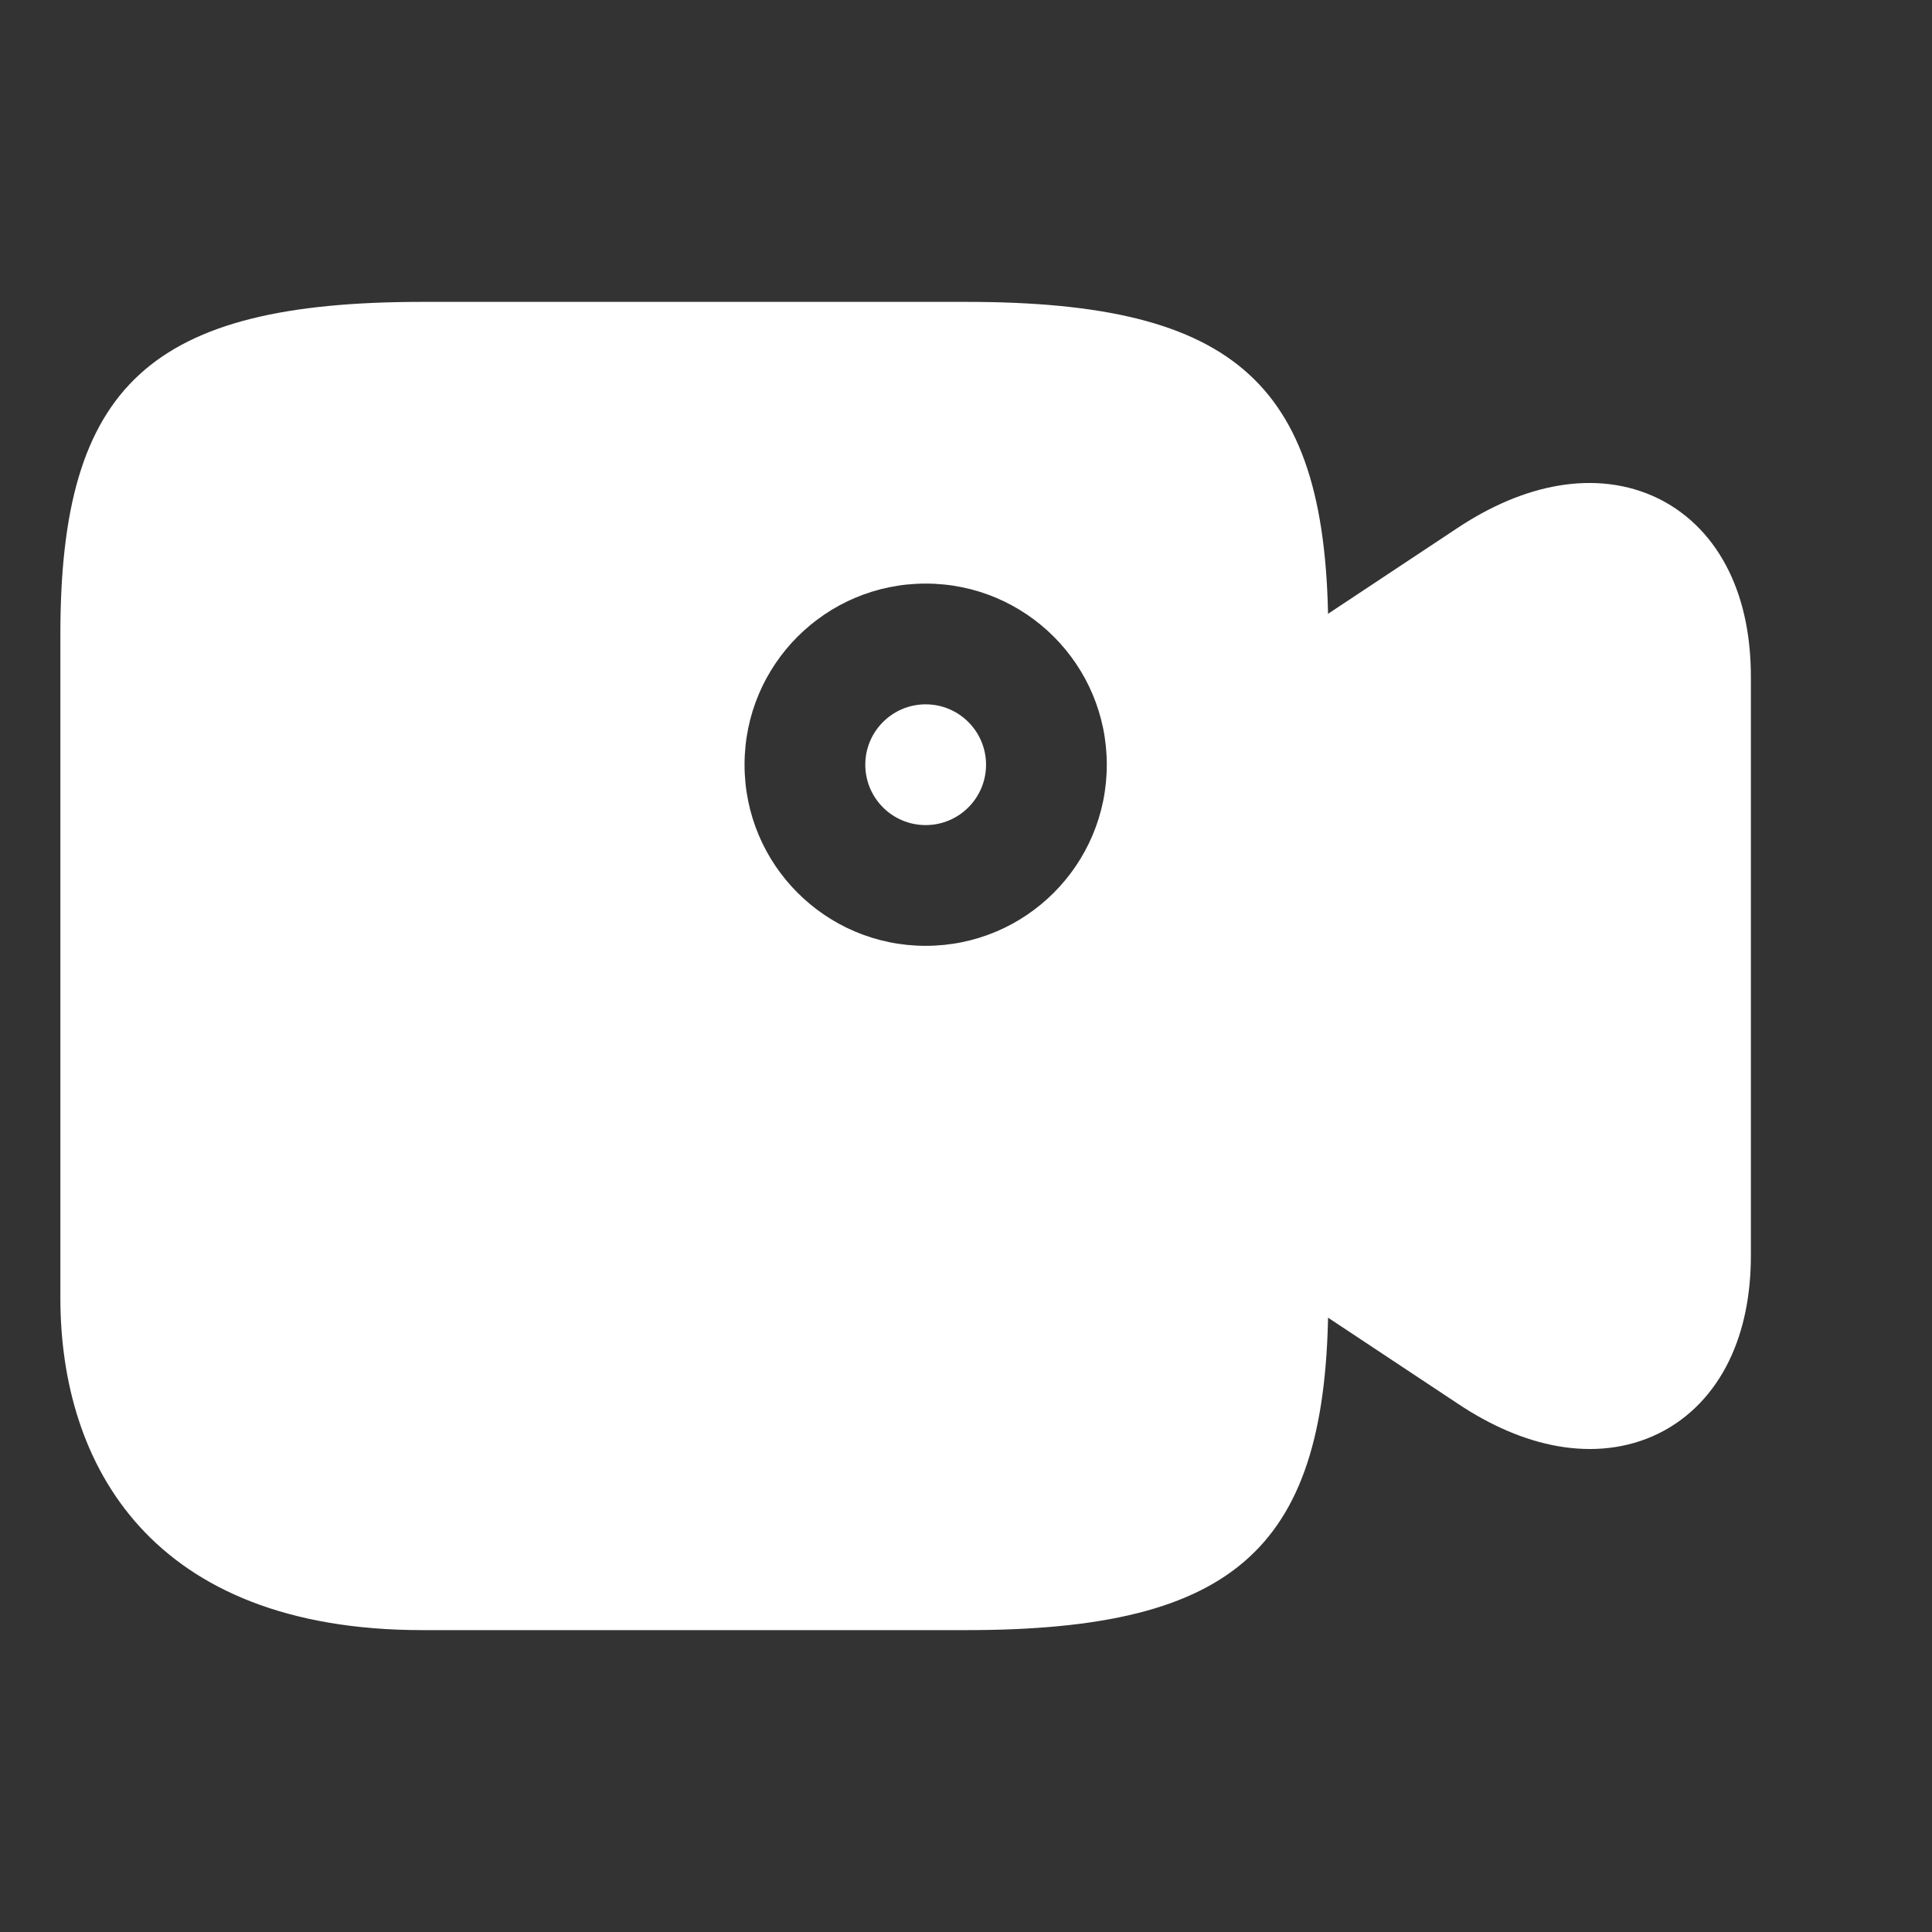
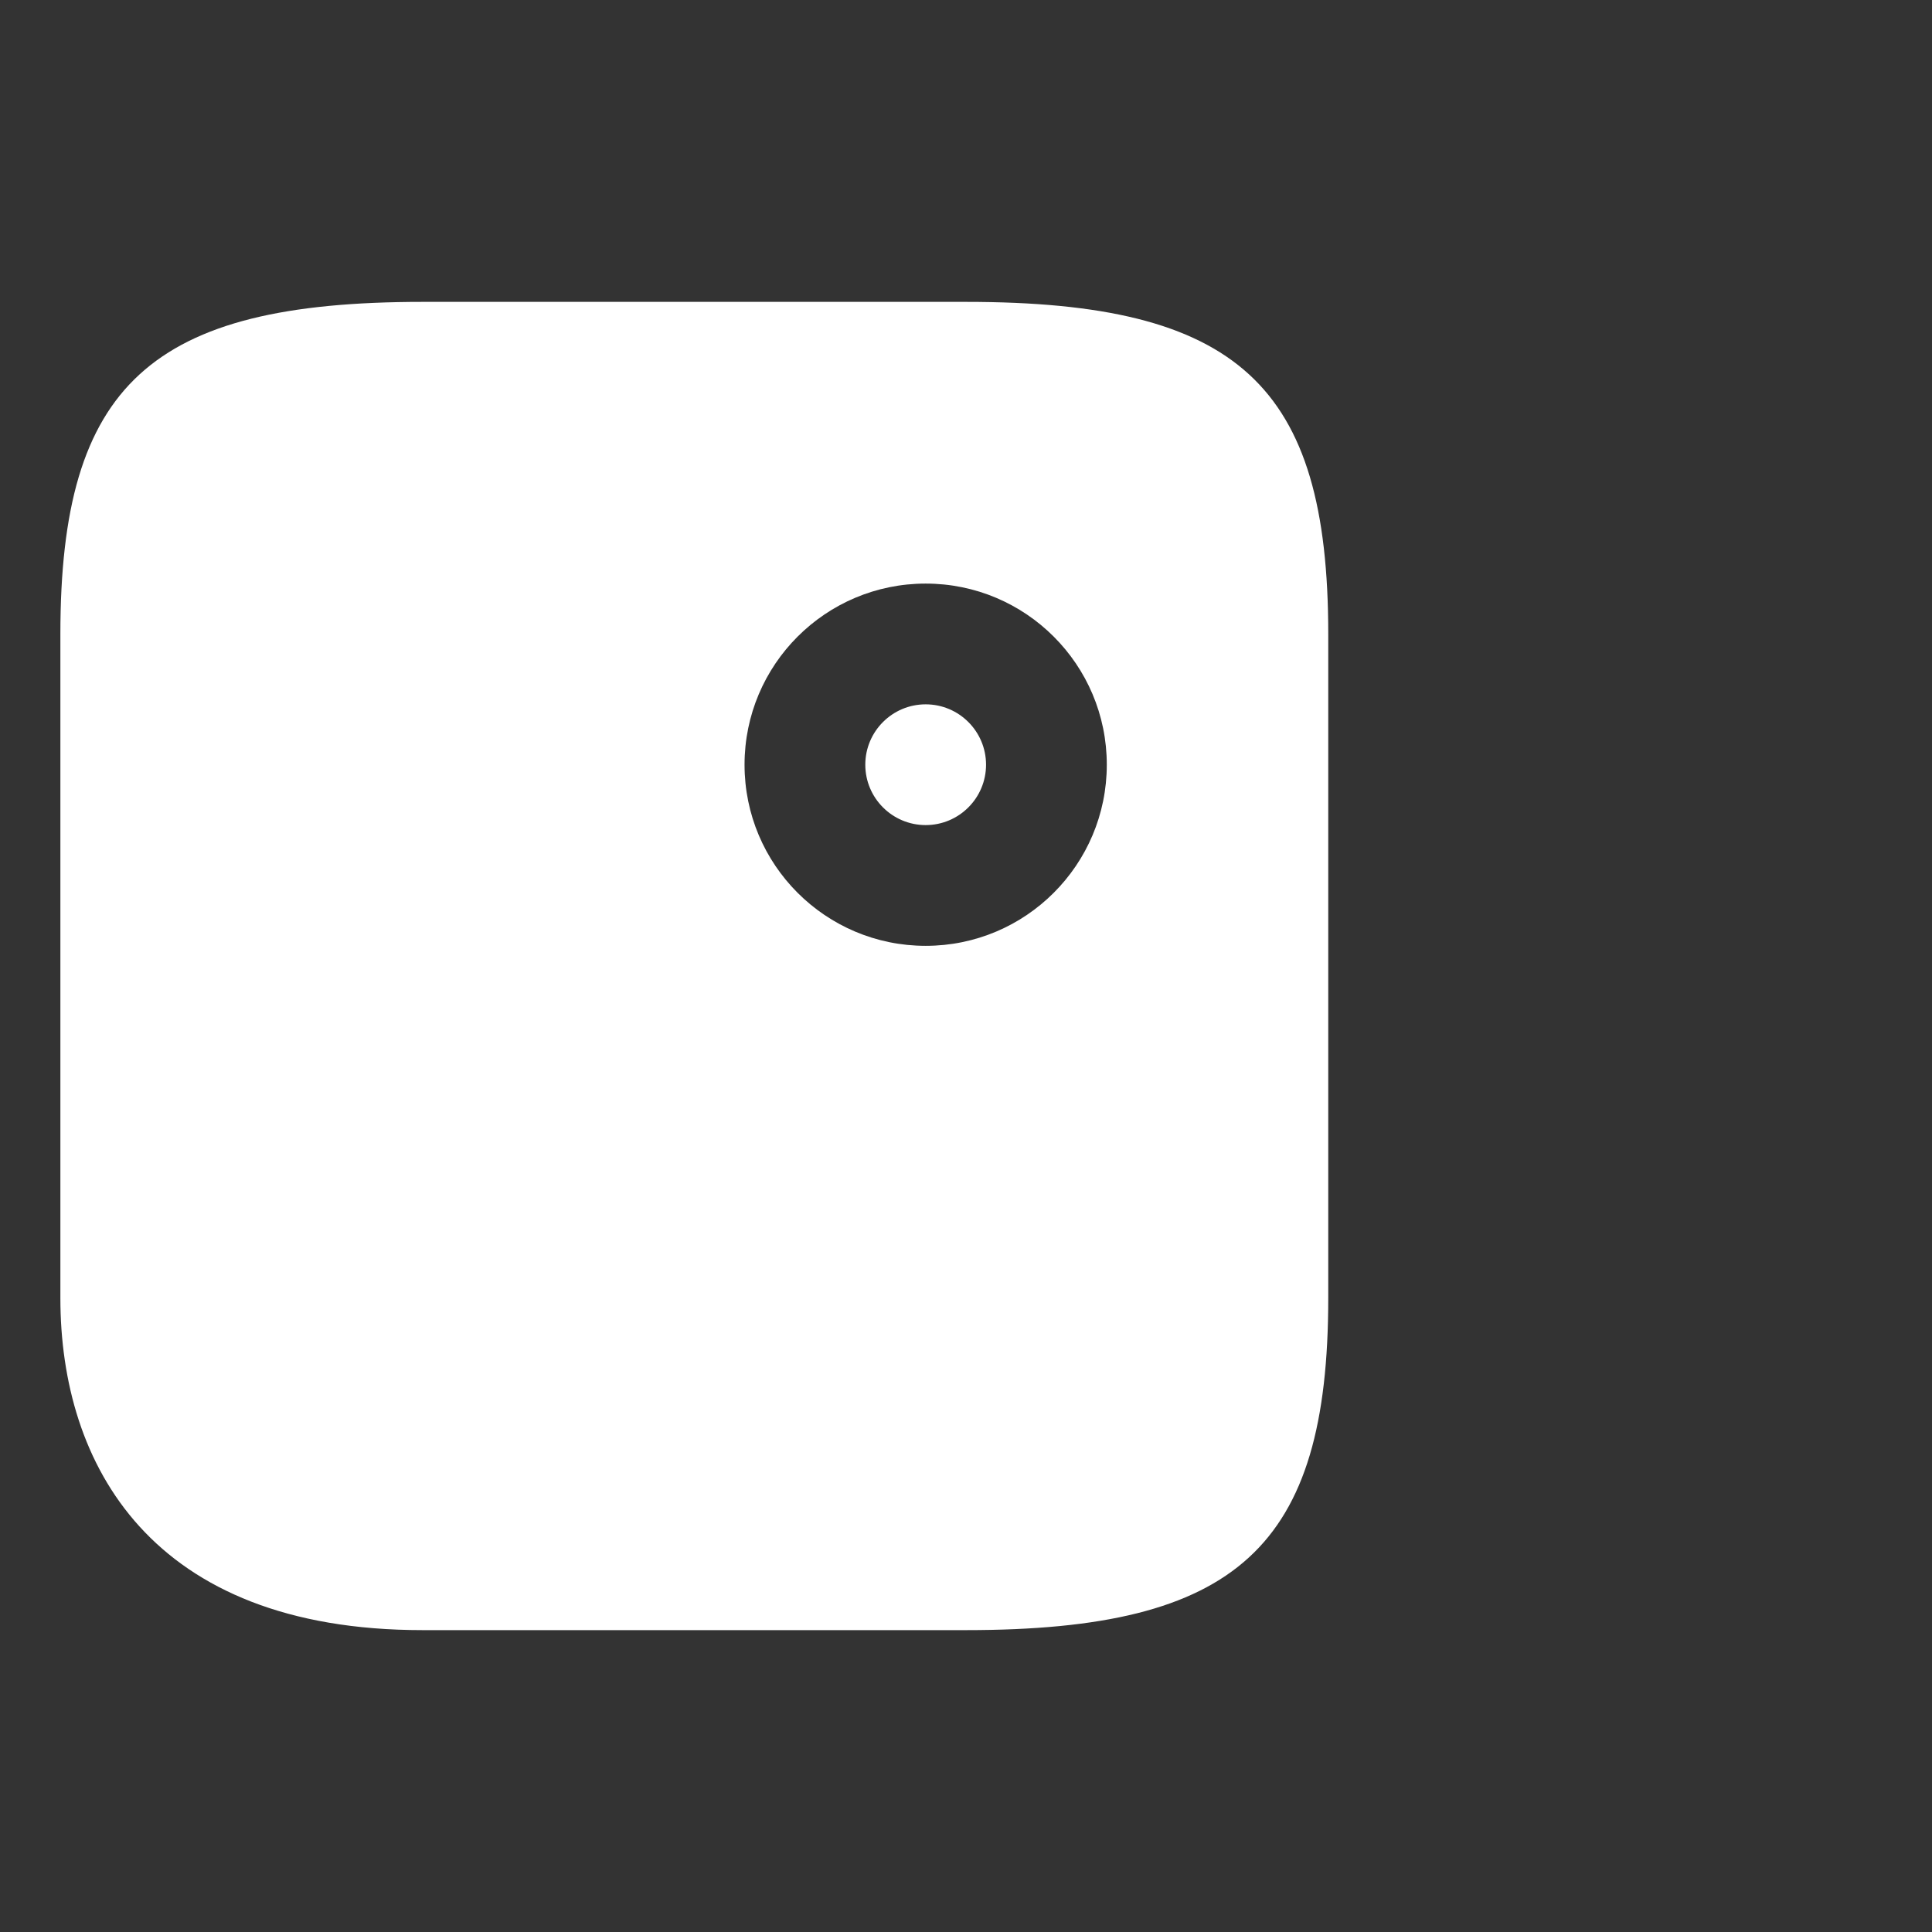
<svg xmlns="http://www.w3.org/2000/svg" width="32" height="32" viewBox="0 0 32 32" fill="none">
  <rect x="0" y="0" width="32" height="32" fill="#333333" stroke="none" />
-   <path d="M24.7 22.417L21 19.964V12.027L24.7 9.574C26.509 8.379 28 9.109 28 11.21V20.794C28 22.895 26.509 23.625 24.7 22.417Z" fill="white" stroke="white" stroke-width="2" stroke-linecap="round" stroke-linejoin="round" />
  <path fill-rule="evenodd" clip-rule="evenodd" d="M6.998 27H16.002C20.49 27 22 25.628 22 21.5V10.5C22 6.372 20.504 5 16.002 5H6.998C2.496 5 1 6.372 1 10.5V21.5C1 24.256 2.496 27 6.998 27ZM14.332 12.666C14.332 12.114 14.78 11.666 15.332 11.666C15.884 11.666 16.332 12.114 16.332 12.666C16.332 13.218 15.884 13.666 15.332 13.666C14.78 13.666 14.332 13.218 14.332 12.666ZM15.332 9.666C13.675 9.666 12.332 11.009 12.332 12.666C12.332 14.323 13.675 15.666 15.332 15.666C16.989 15.666 18.332 14.323 18.332 12.666C18.332 11.009 16.989 9.666 15.332 9.666Z" fill="white" />
</svg>